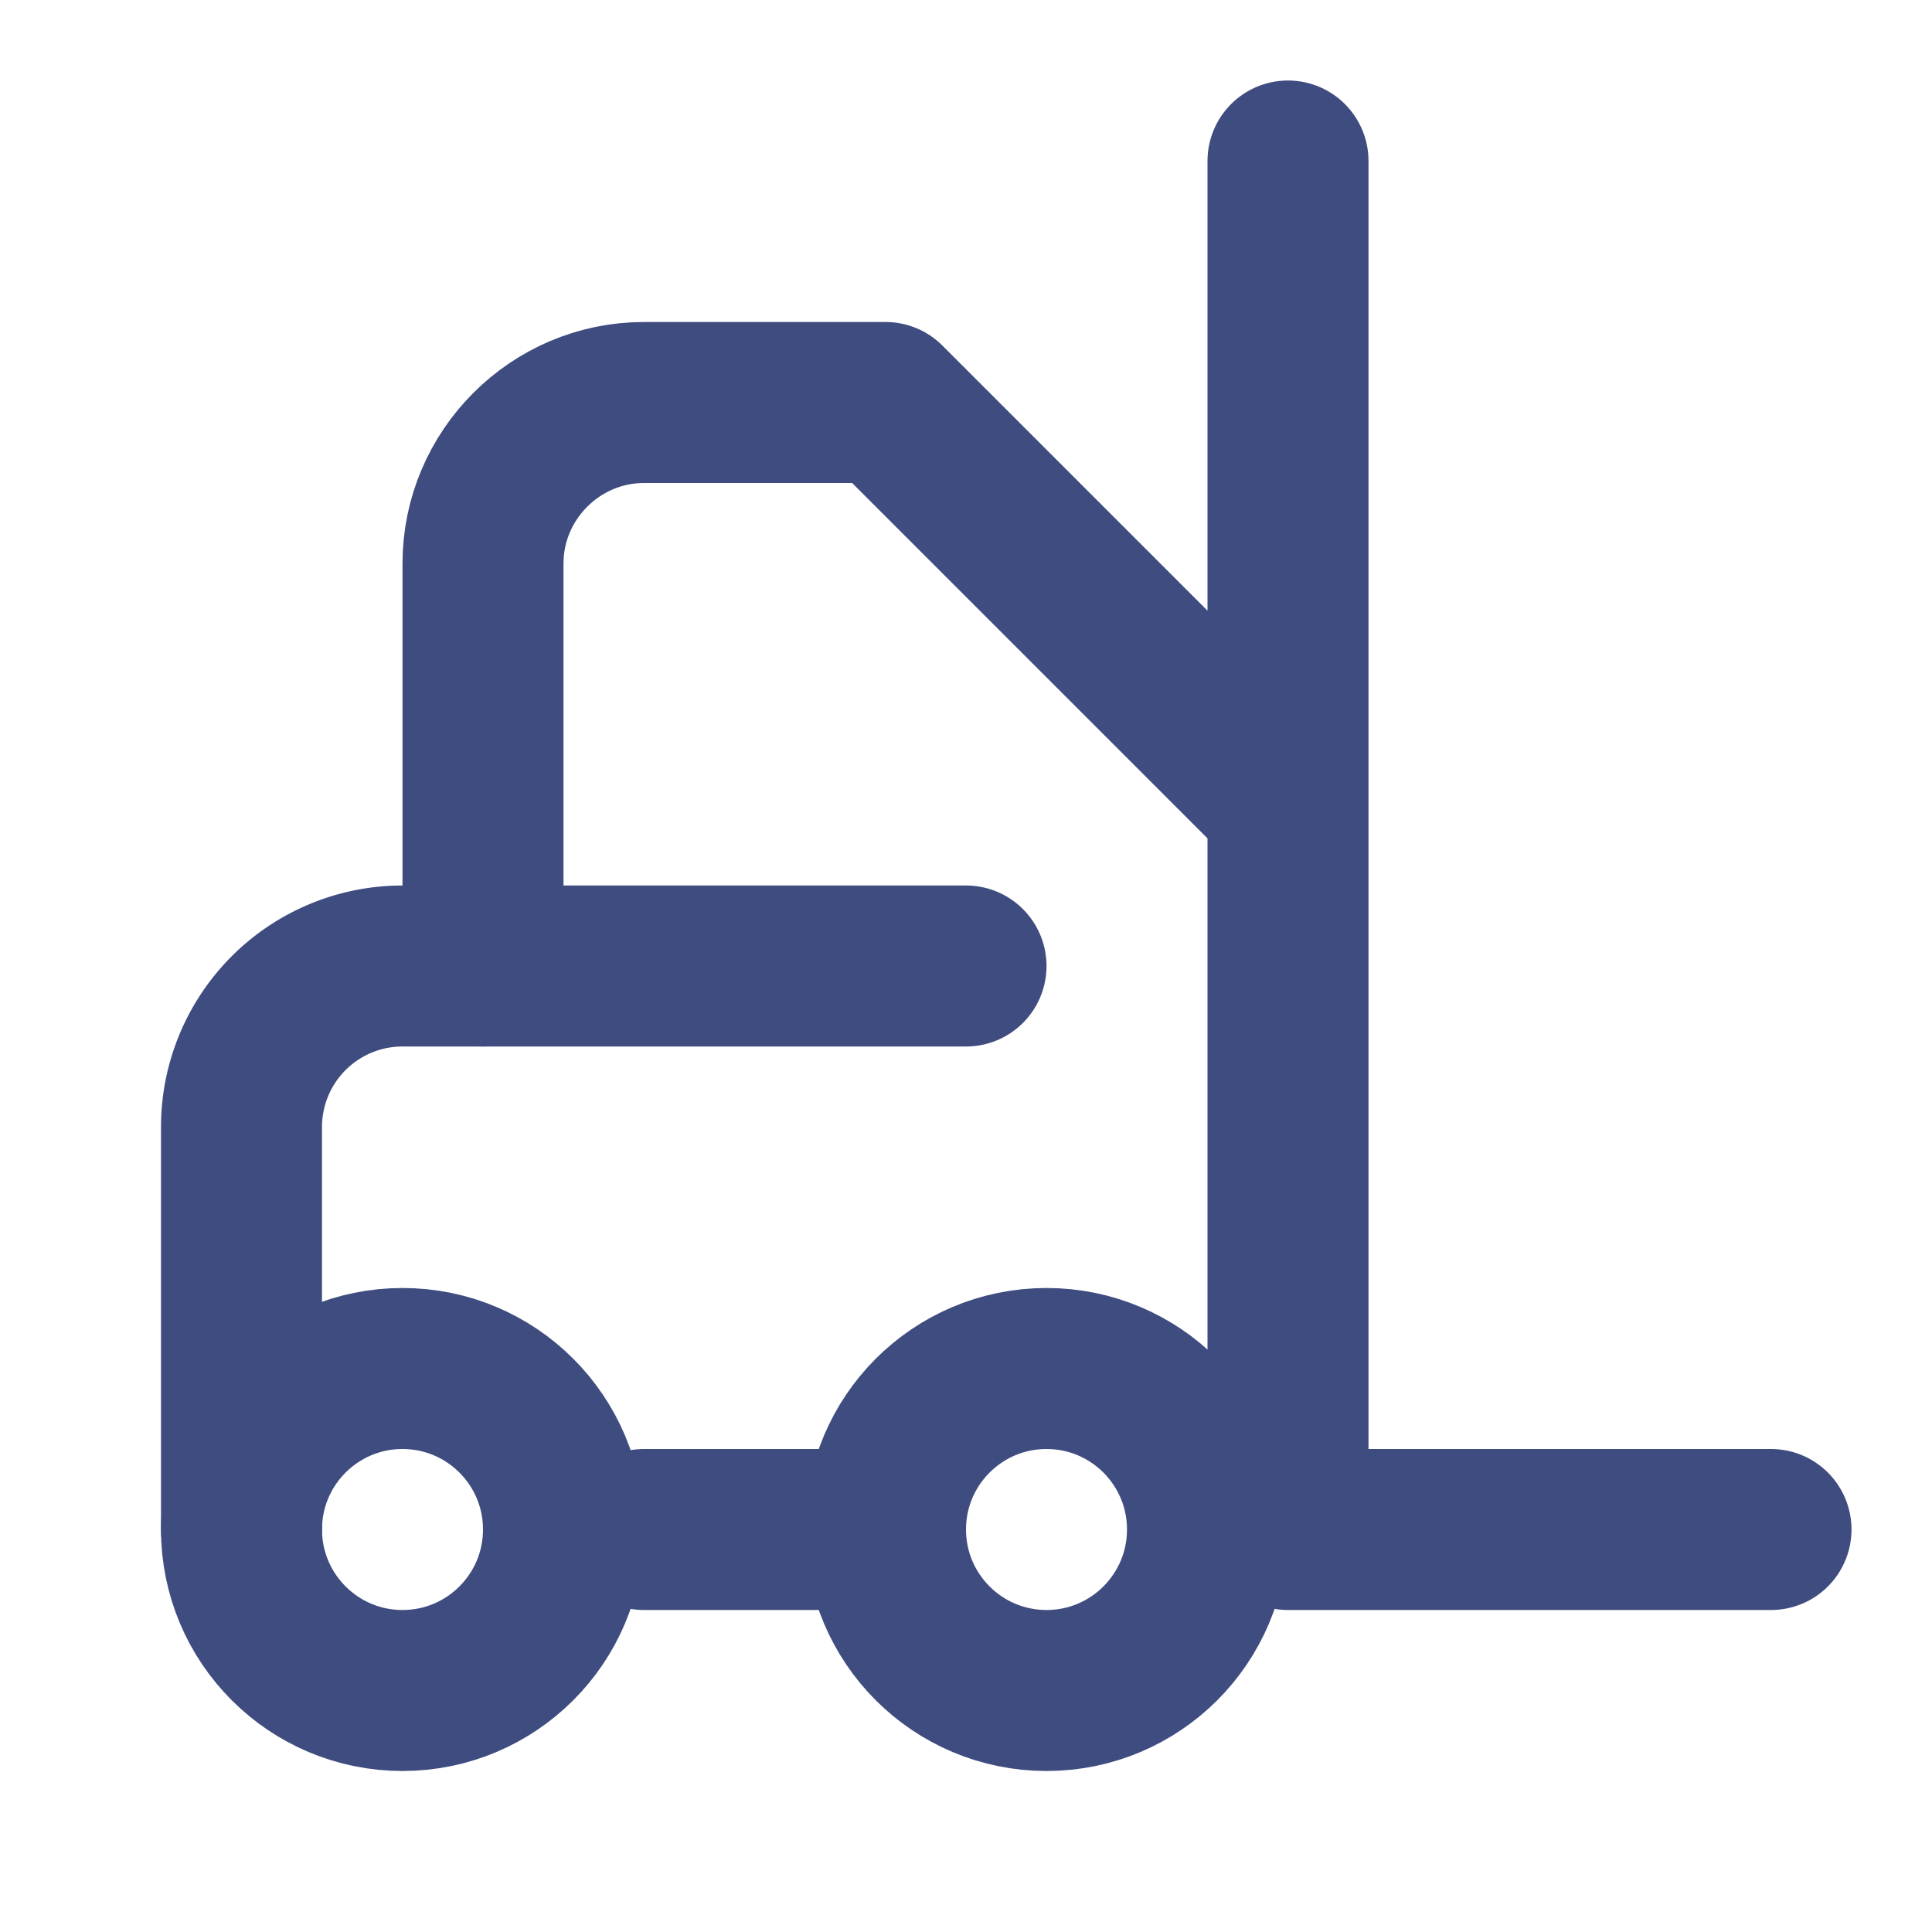
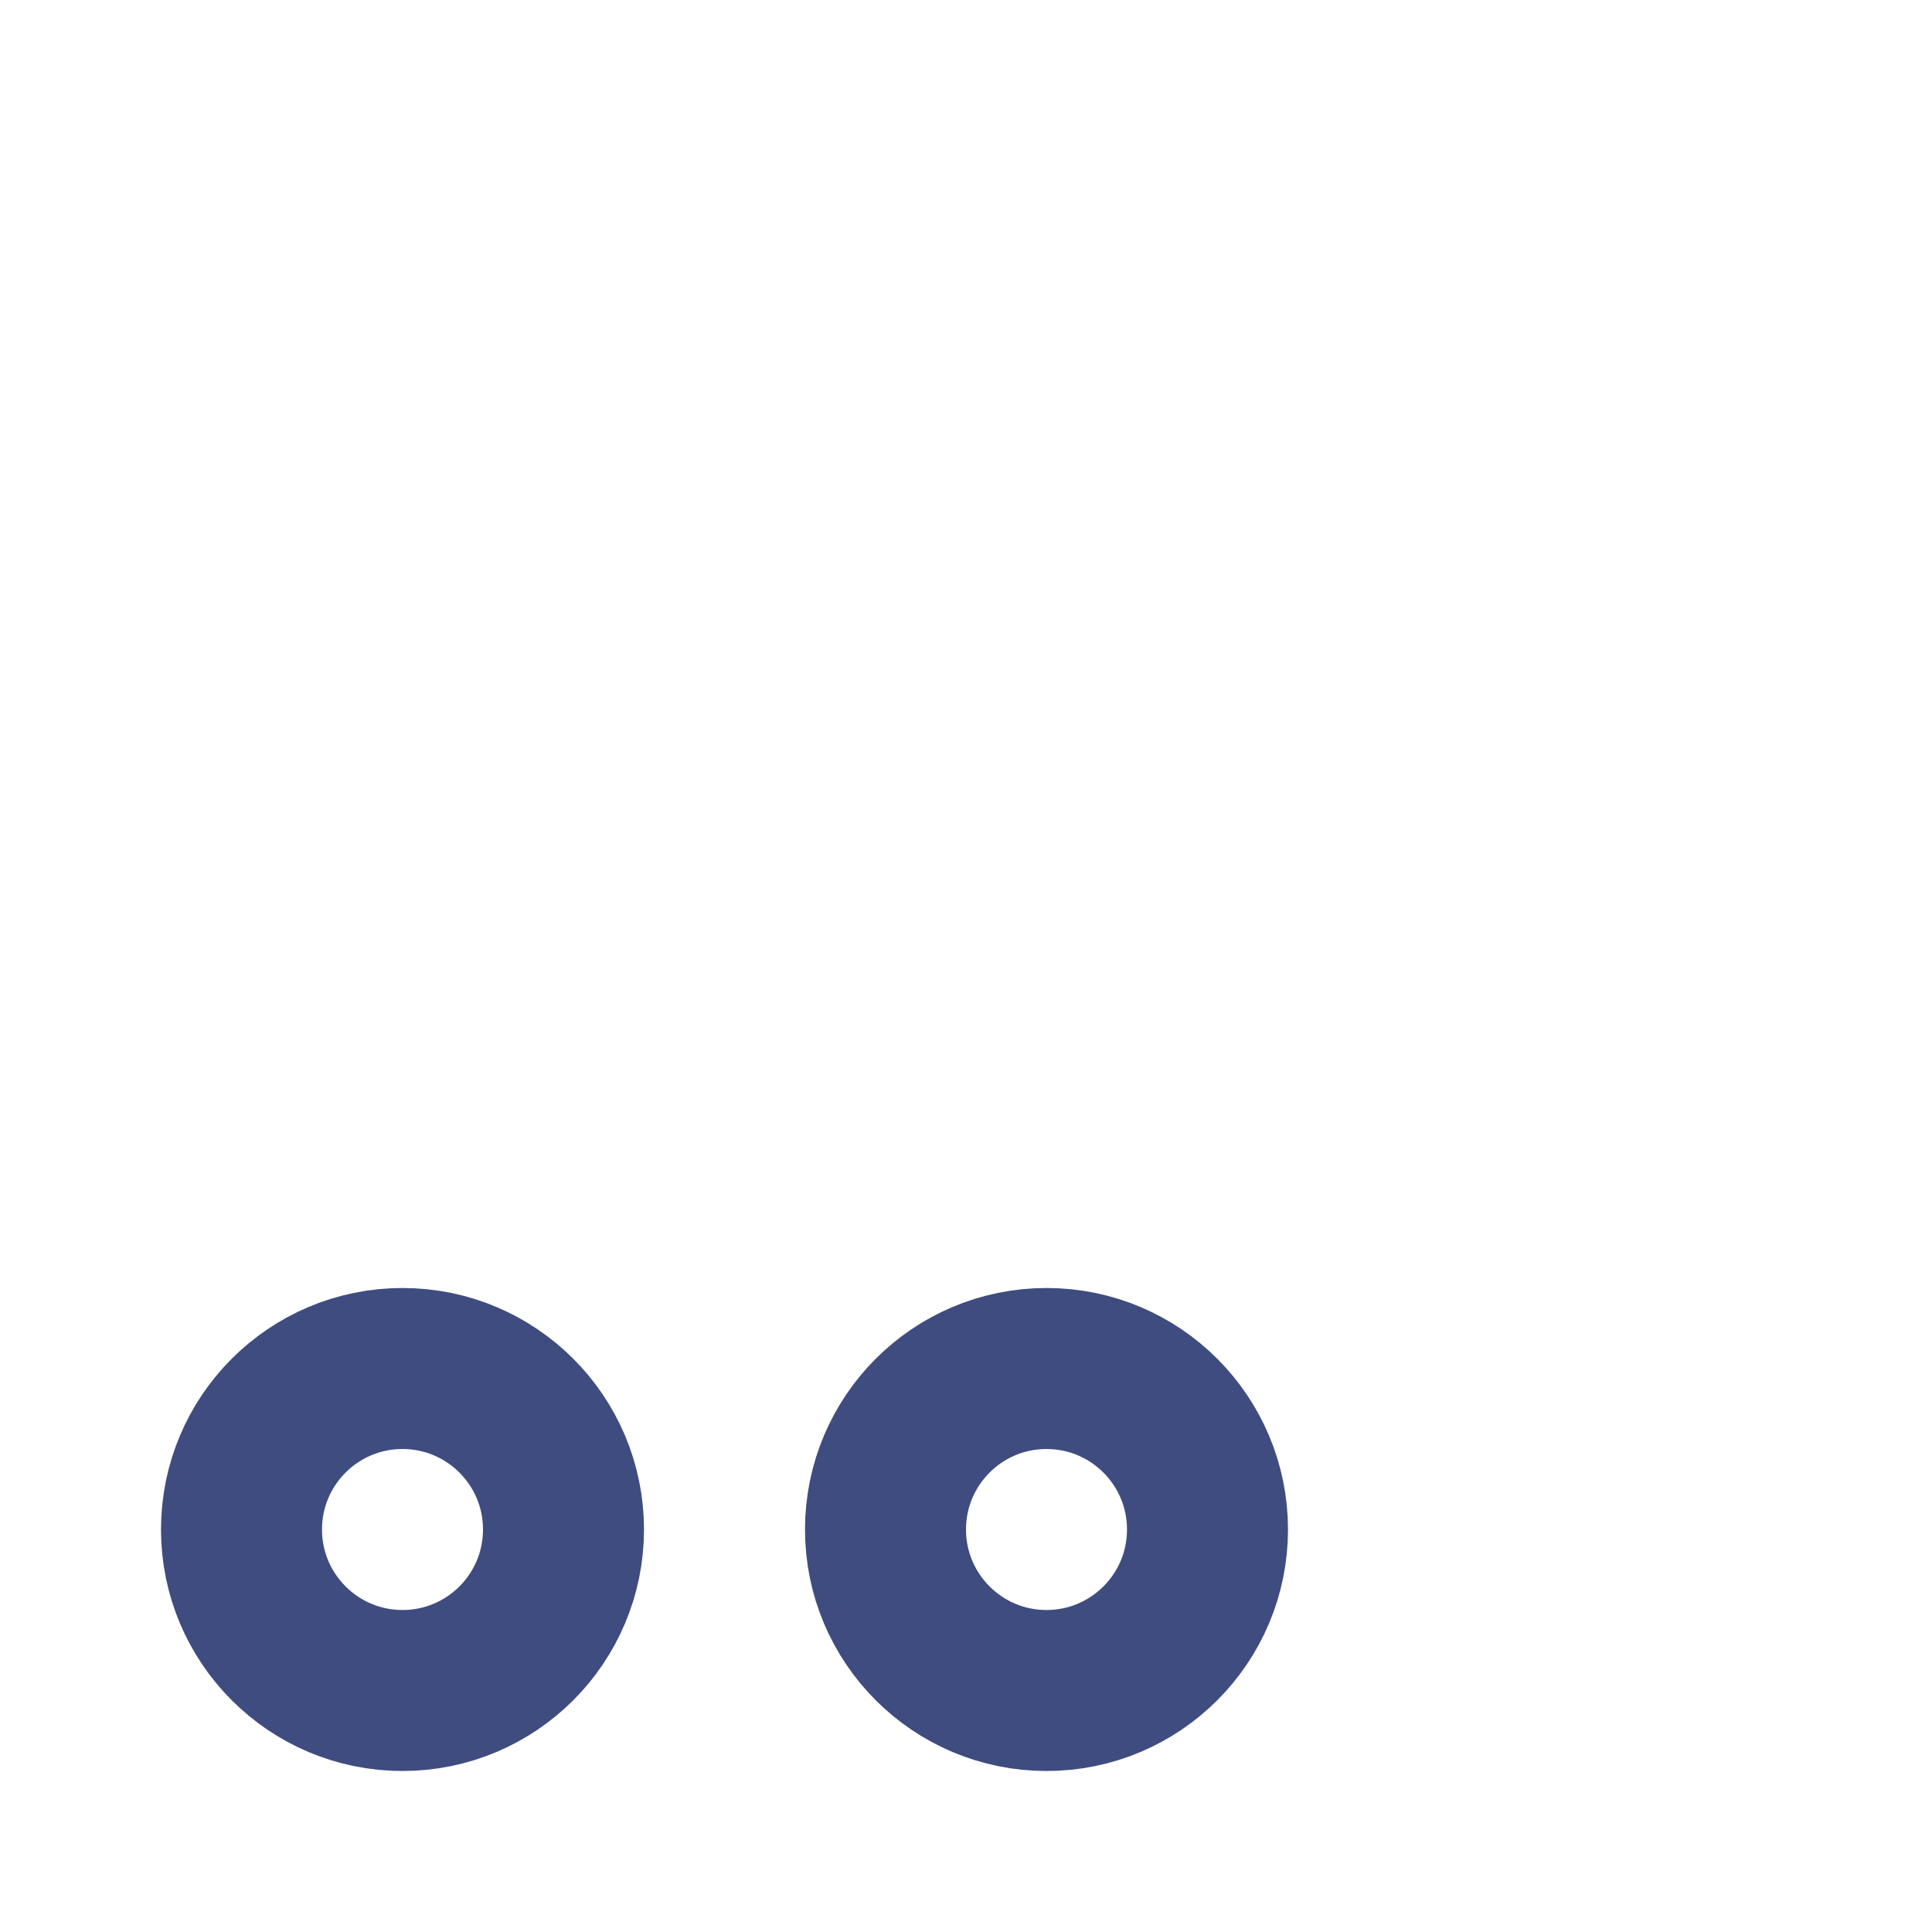
<svg xmlns="http://www.w3.org/2000/svg" width="24" height="24" viewBox="0 0 24 24" stroke="currentColor" stroke-width="2" stroke-linecap="round" stroke-linejoin="round" data-replit-metadata="client/src/pages/who-we-serve.tsx:87:8" data-component-name="Forklift" transform-origin="16px 16px" style="opacity: 1; visibility: visible; display: block;" display="block" data-level="262" tenwebX_tlevel="12">
-   <path d="M12 12H5a2 2 0 0 0-2 2v5" data-level="263" style="opacity:1;stroke-width:2px;stroke-linecap:round;stroke-linejoin:round;stroke:rgb(63, 76, 127);transform-origin:0px 0px;display:inline;" fill="none" />
  <circle cx="13" cy="19" r="2" data-level="264" style="opacity:1;stroke-width:2px;stroke-linecap:round;stroke-linejoin:round;stroke:rgb(63, 76, 127);transform-origin:0px 0px;display:inline;" fill="none" />
  <circle cx="5" cy="19" r="2" data-level="265" style="opacity:1;stroke-width:2px;stroke-linecap:round;stroke-linejoin:round;stroke:rgb(63, 76, 127);transform-origin:0px 0px;display:inline;" fill="none" />
-   <path d="M8 19h3m5-17v17h6M6 12V7c0-1.1.9-2 2-2h3l5 5" data-level="266" style="opacity:1;stroke-width:2px;stroke-linecap:round;stroke-linejoin:round;stroke:rgb(63, 76, 127);transform-origin:0px 0px;display:inline;" fill="none" />
</svg>